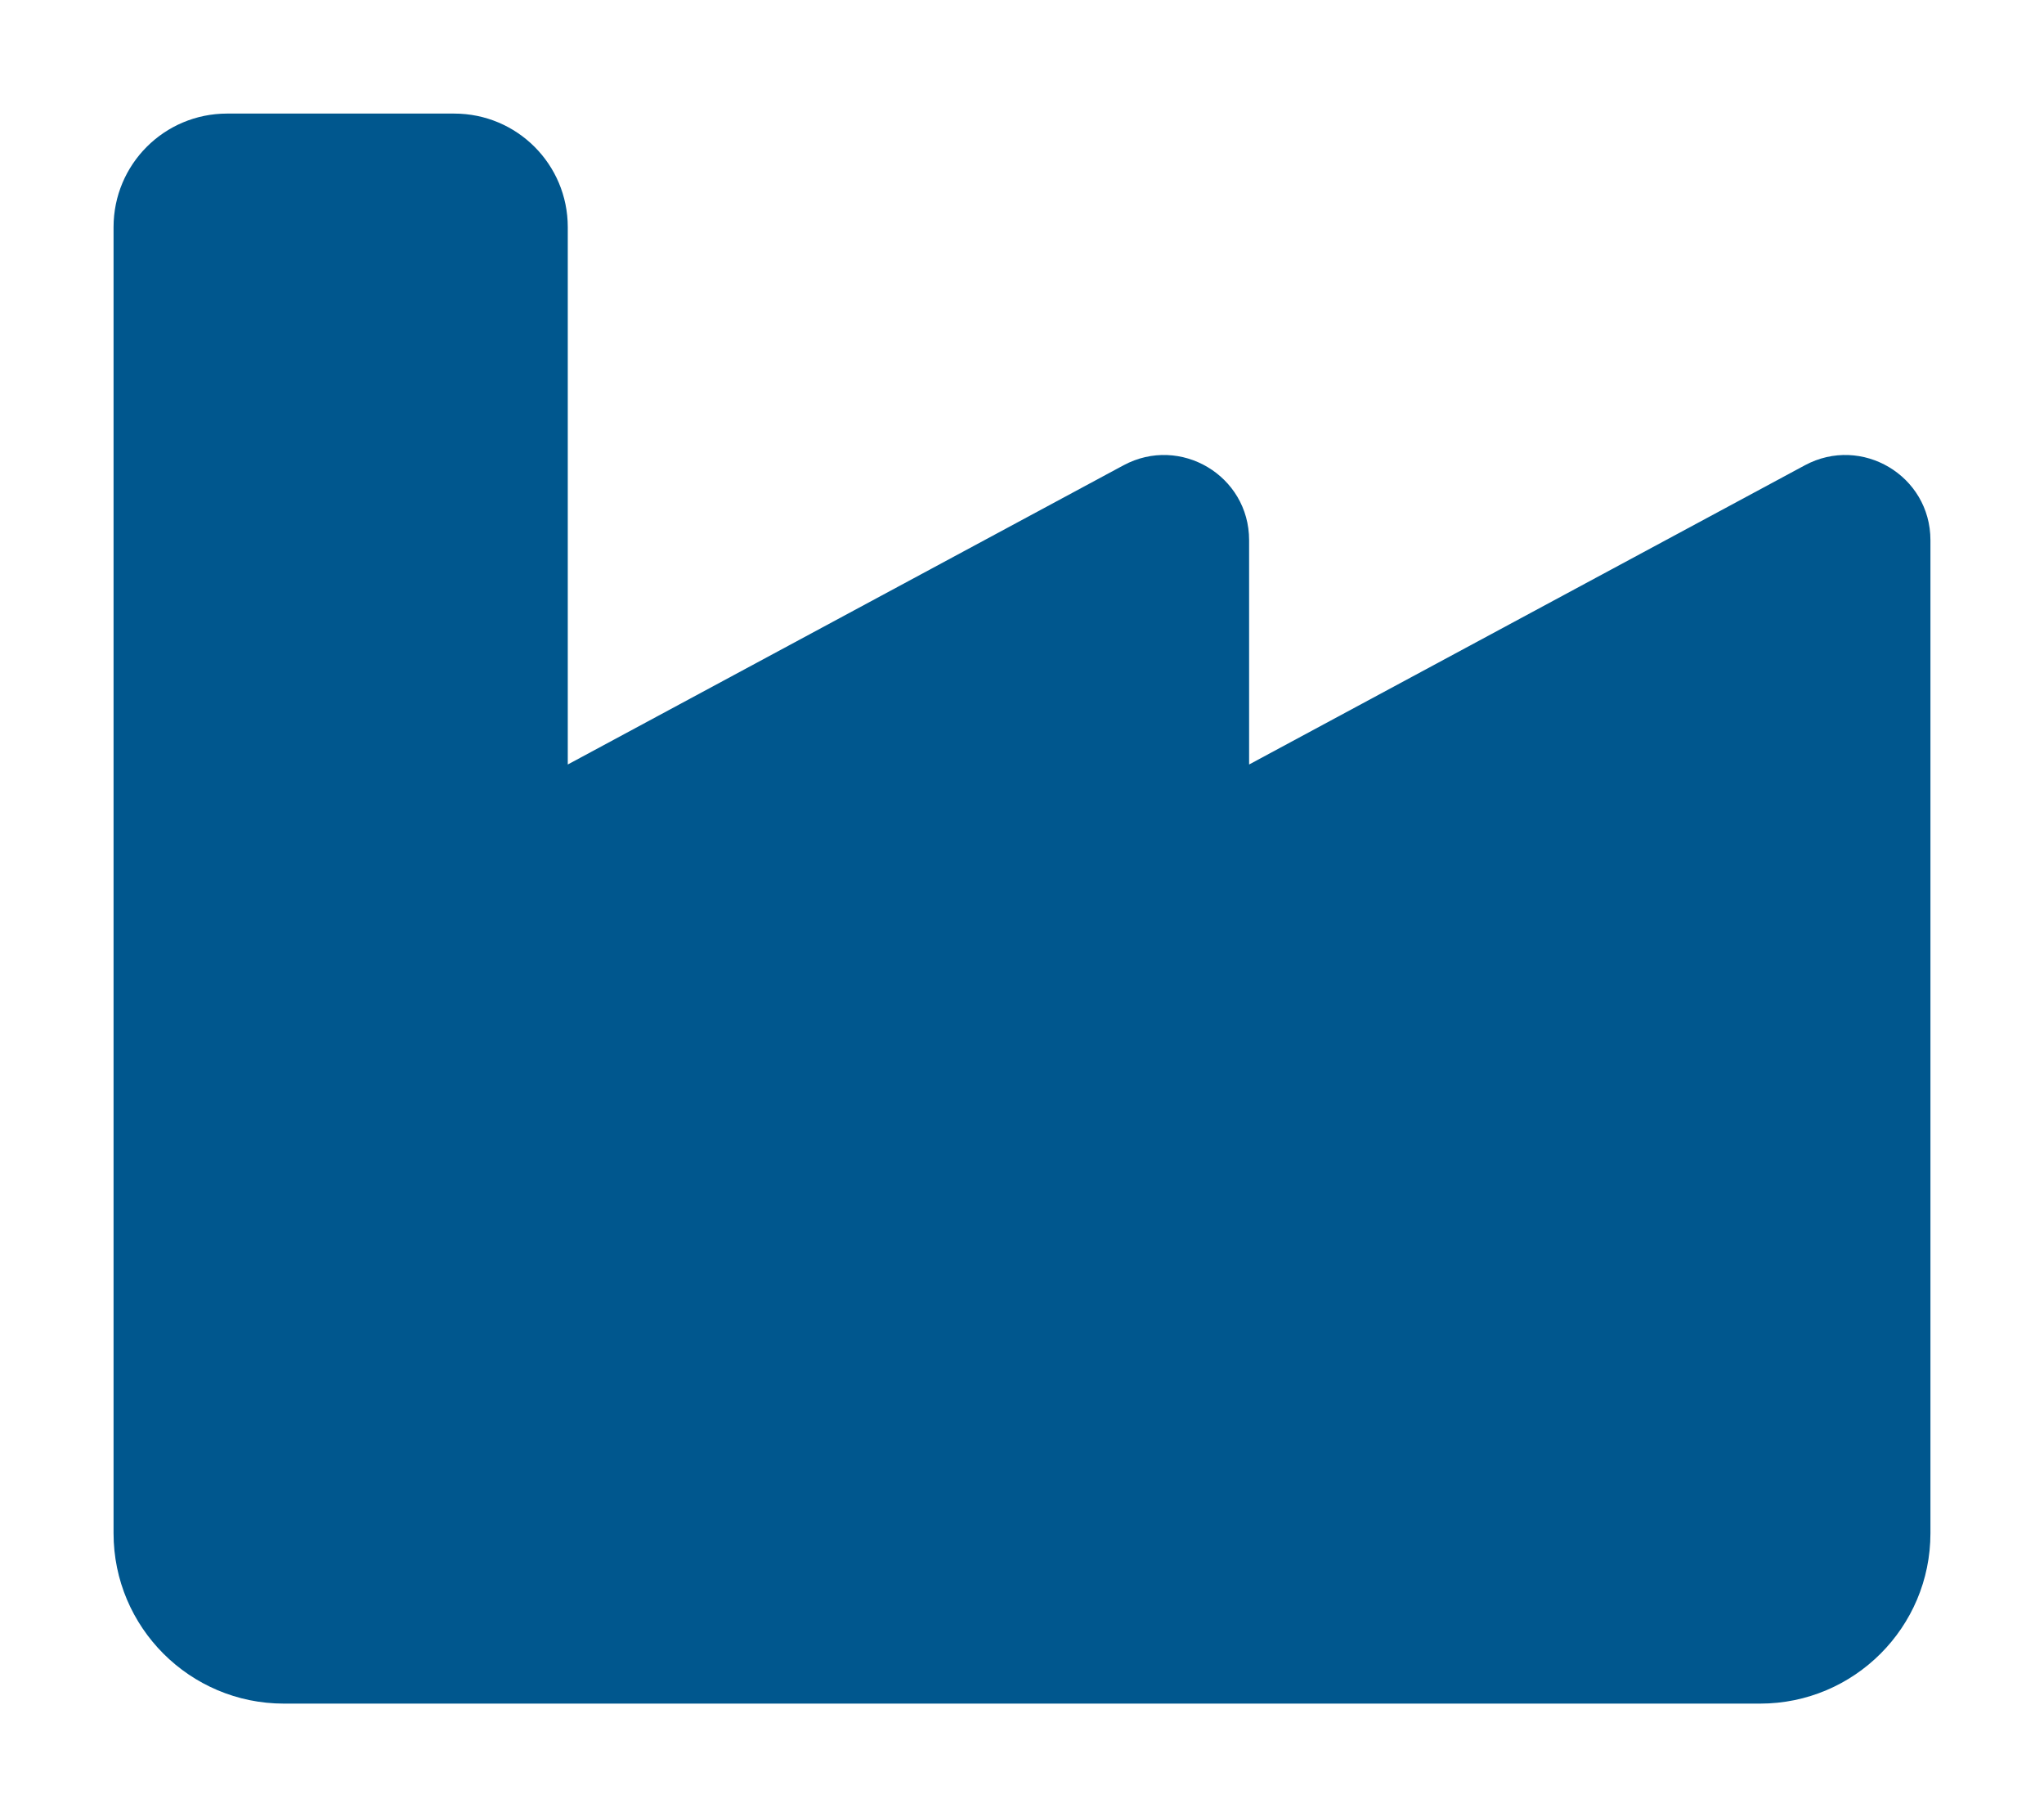
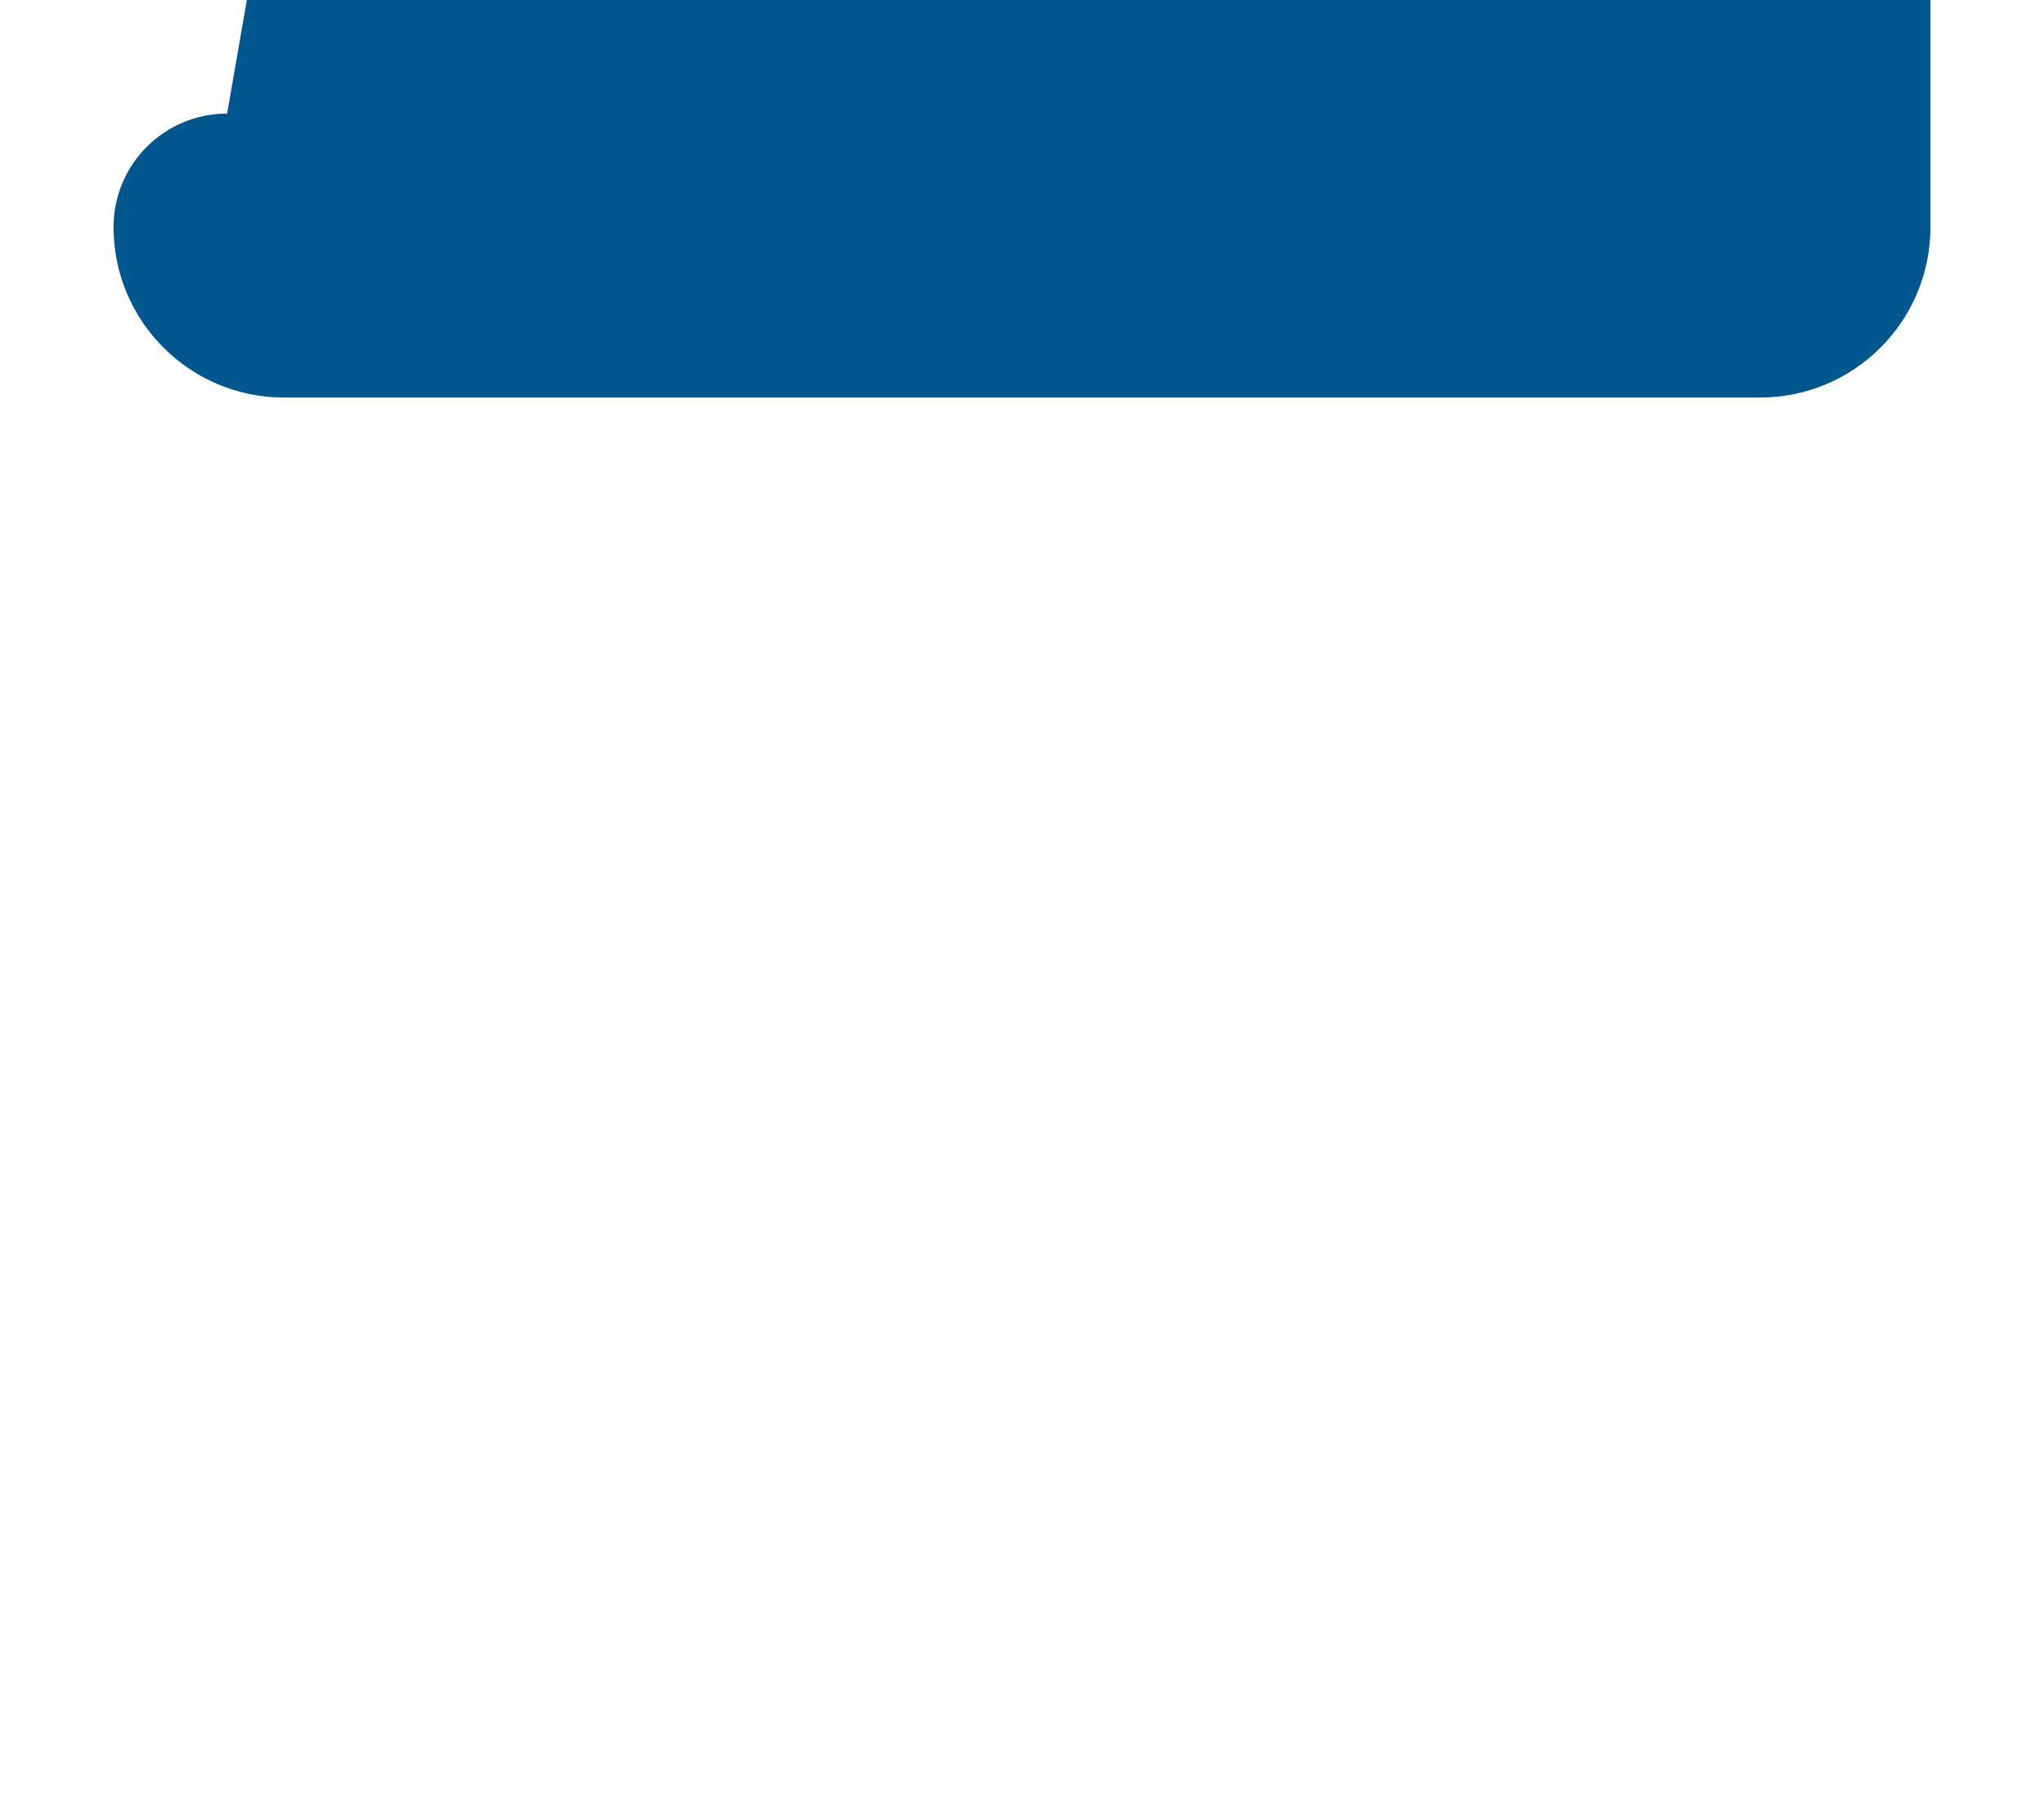
<svg xmlns="http://www.w3.org/2000/svg" version="1.2" viewBox="0 0 576 512" width="576" height="512">
  <style>.a{fill:#00578e}</style>
-   <path class="a" d="m64 32c-17.7 0-32 14.3-32 32v240 48 80c0 26.5 21.5 48 48 48h416c26.5 0 48-21.5 48-48v-128-151.8c0-18.2-19.4-29.7-35.4-21.1l-156.6 84.3v-63.2c0-18.2-19.4-29.7-35.4-21.1l-156.6 84.3v-151.4c0-17.7-14.3-32-32-32z" />
+   <path class="a" d="m64 32c-17.7 0-32 14.3-32 32c0 26.5 21.5 48 48 48h416c26.5 0 48-21.5 48-48v-128-151.8c0-18.2-19.4-29.7-35.4-21.1l-156.6 84.3v-63.2c0-18.2-19.4-29.7-35.4-21.1l-156.6 84.3v-151.4c0-17.7-14.3-32-32-32z" />
</svg>